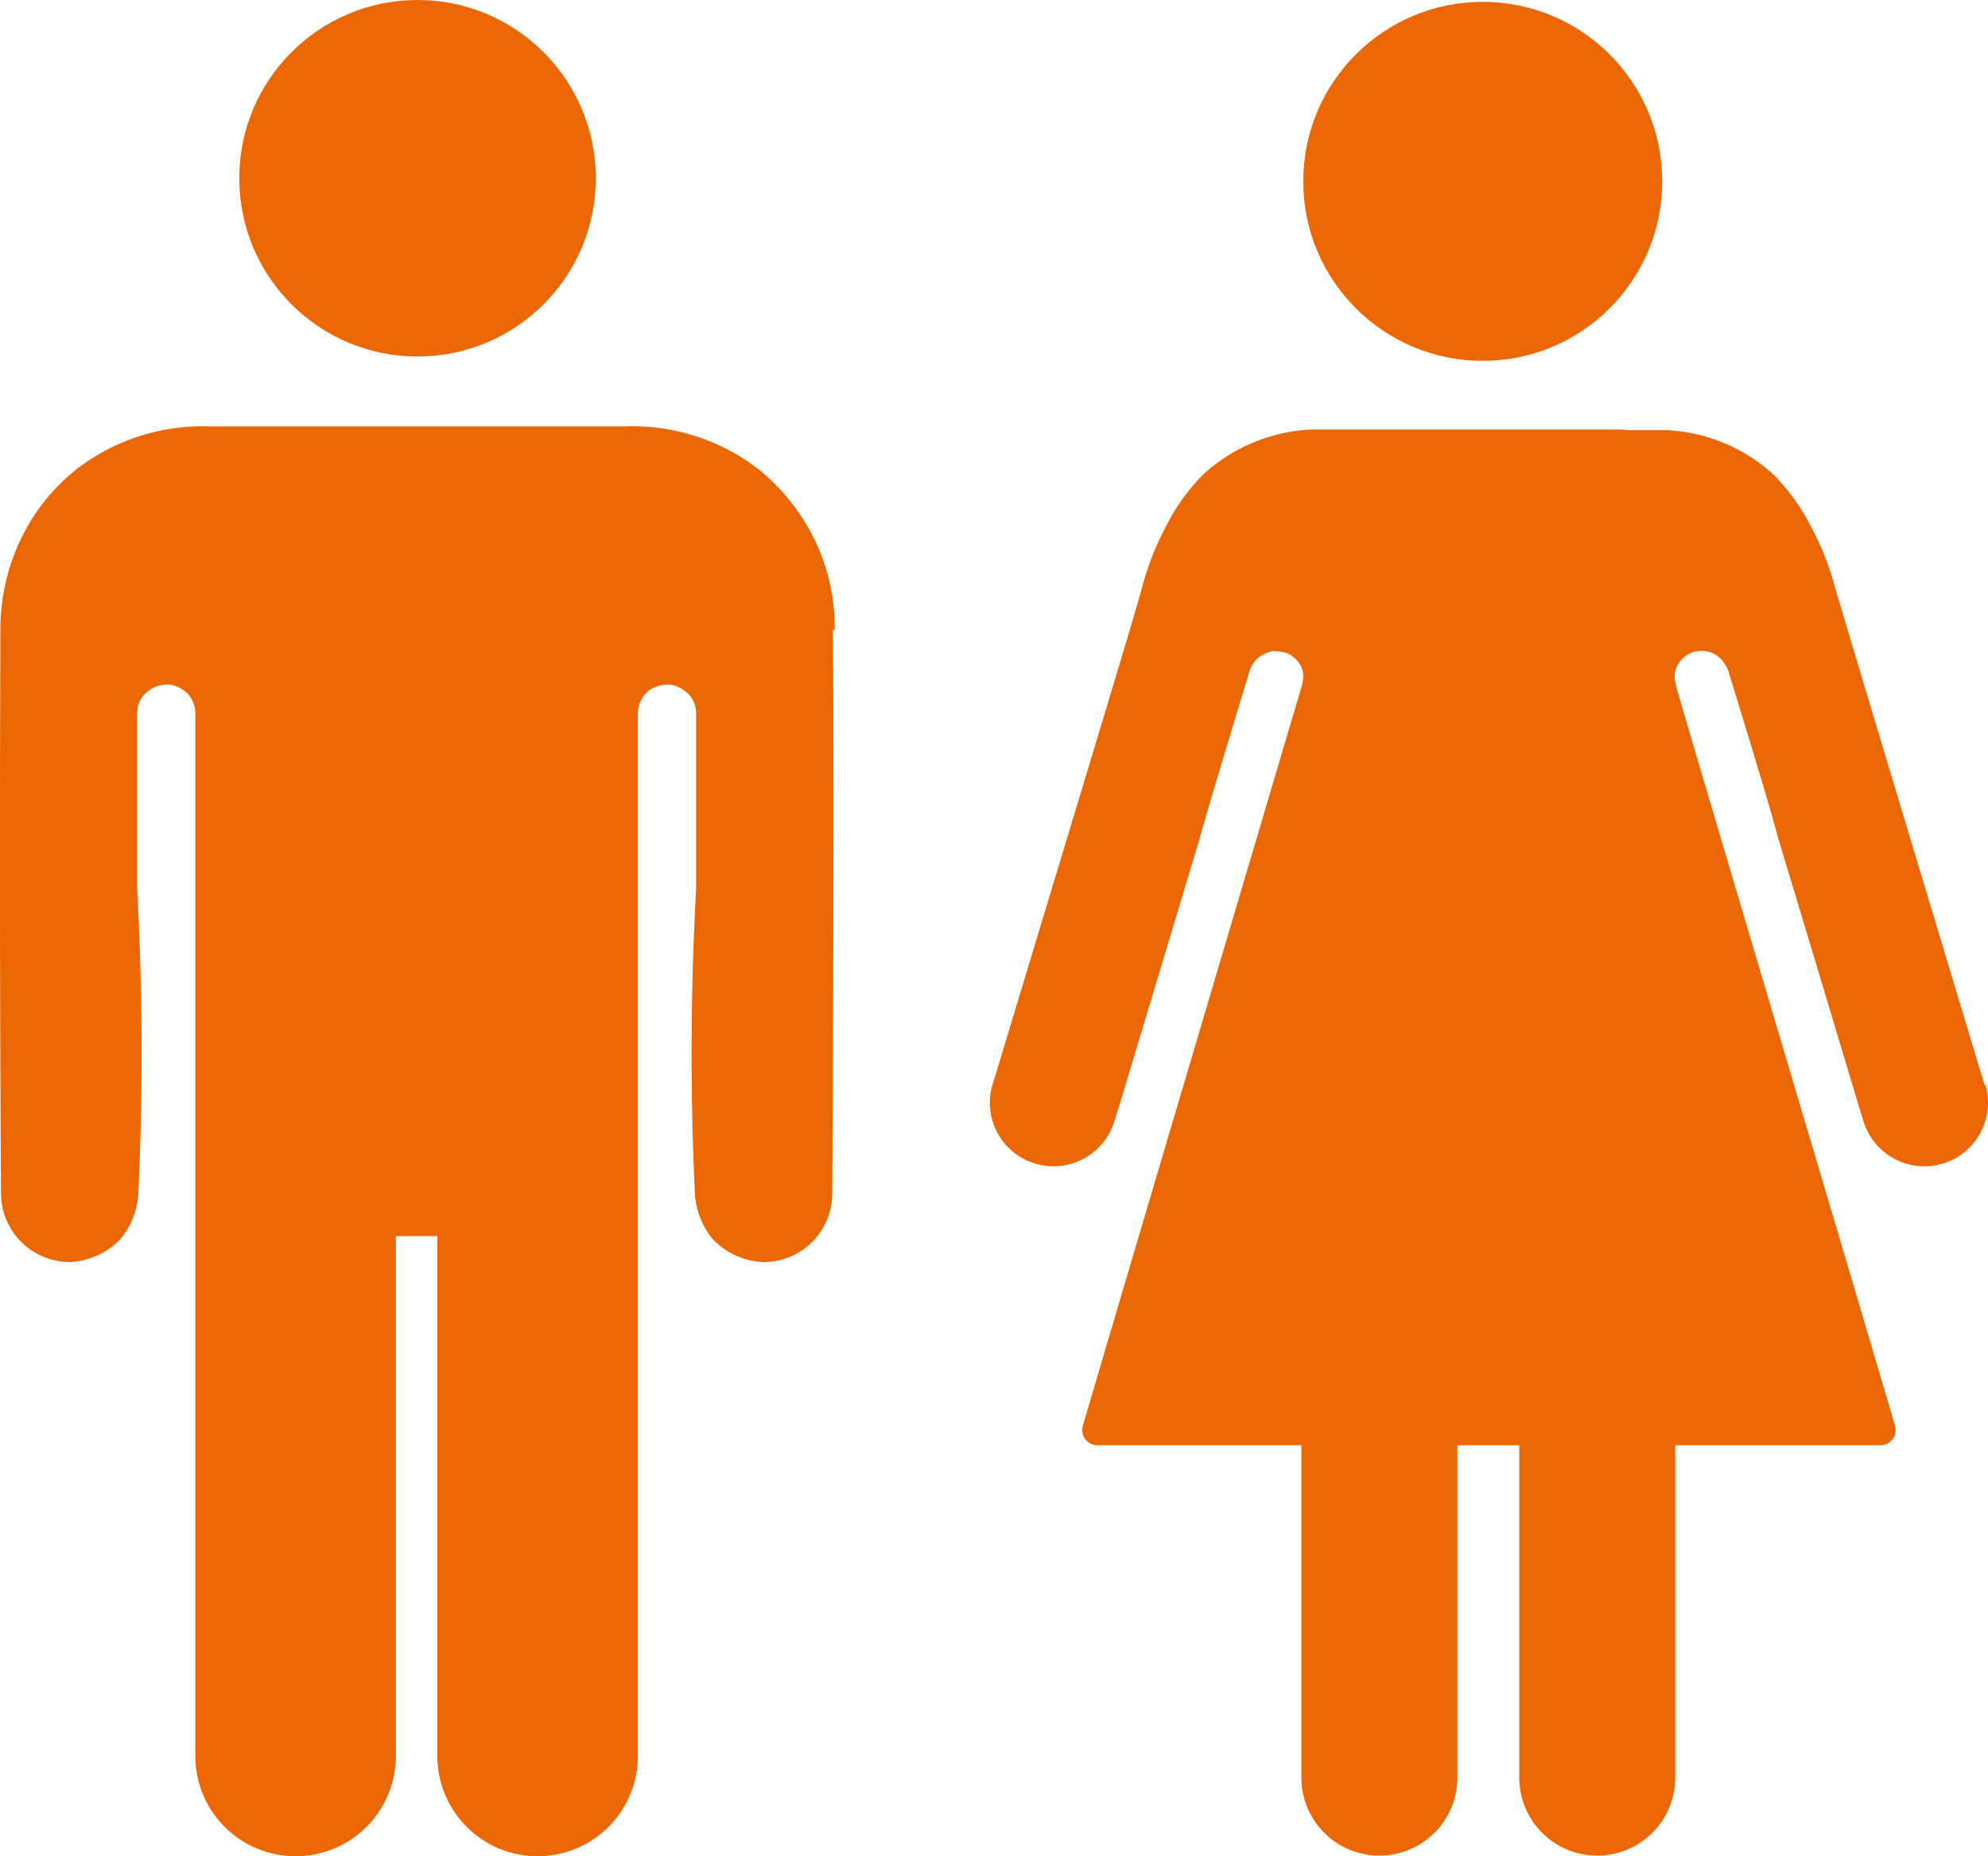
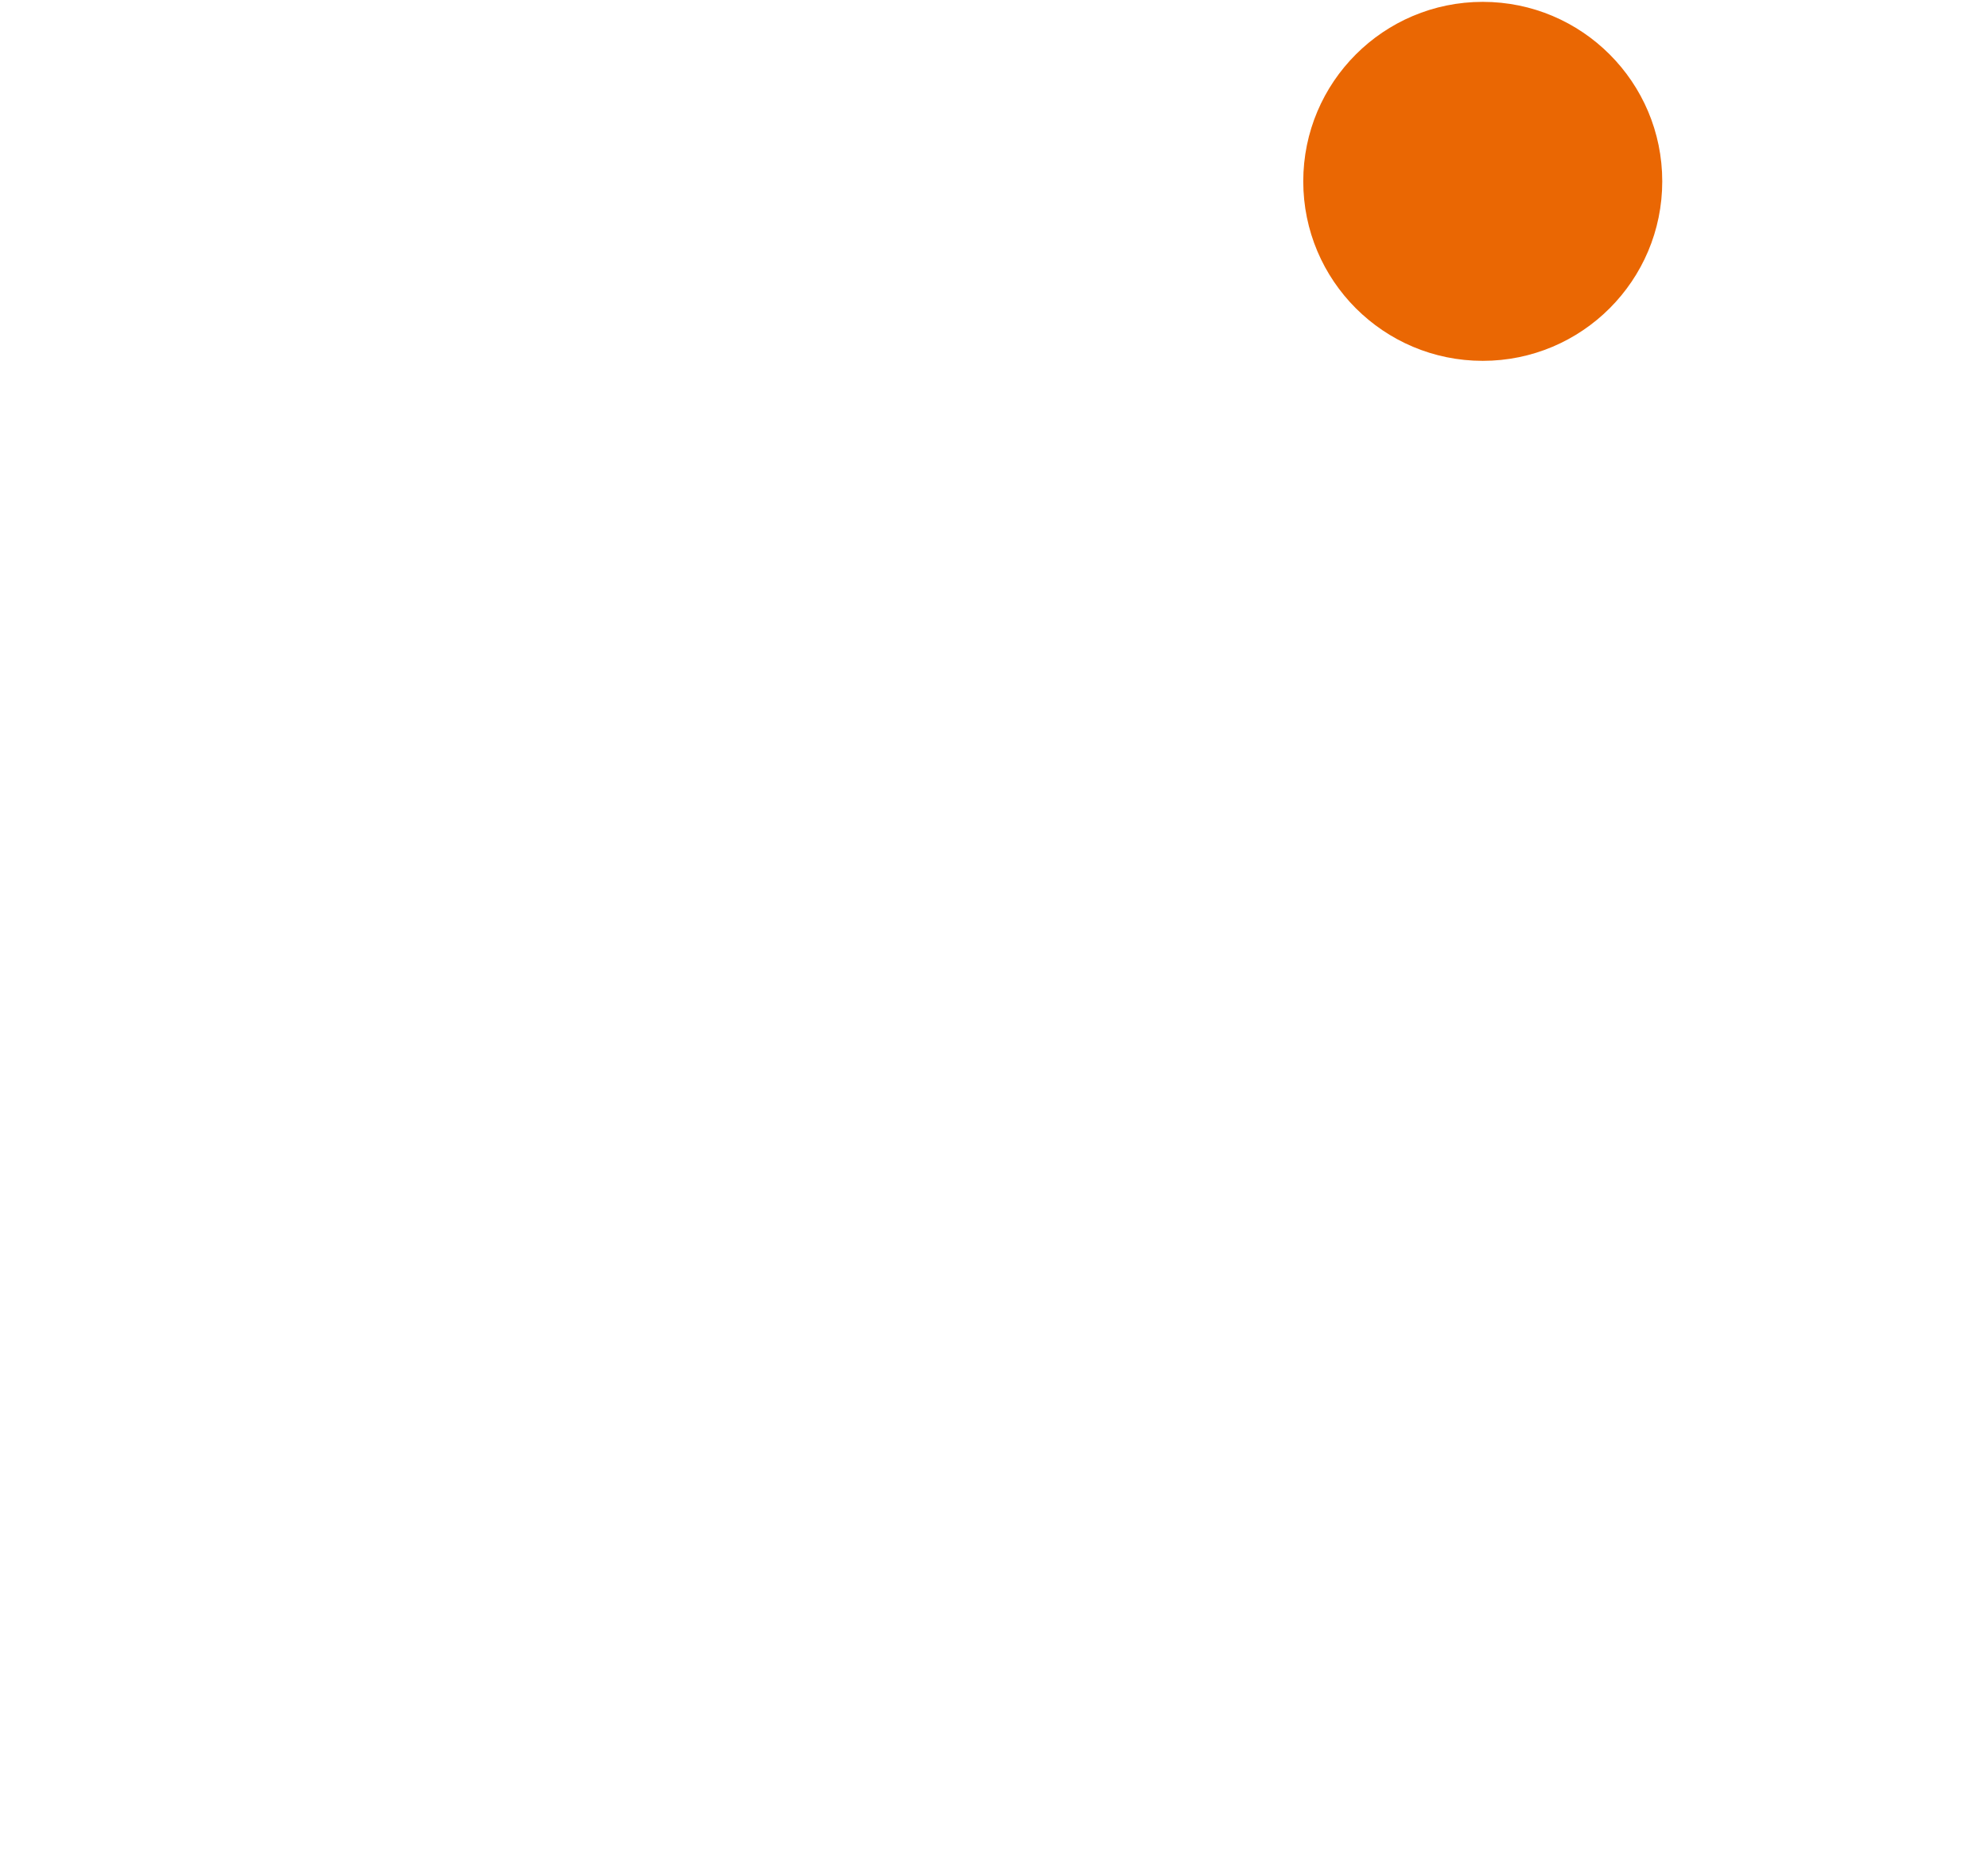
<svg xmlns="http://www.w3.org/2000/svg" width="32.119" height="29.99" viewBox="0 0 32.119 29.99">
  <g transform="translate(-422.474 -338.61)">
    <circle cx="2.9" cy="2.9" r="2.9" transform="translate(443.53 338.64)" fill="#ea6703" />
-     <path d="M454.54,356.14l-.06-.19c-1.29-4.28-2.22-7.37-2.37-7.89a4.42,4.42,0,0,0-.36-.91,3.4,3.4,0,0,0-.62-.87,2.745,2.745,0,0,0-1.73-.72h-.58c-.06,0-.12-.01-.18-.01h-4.99a2.777,2.777,0,0,0-1.73.72,3.237,3.237,0,0,0-.62.87,4.42,4.42,0,0,0-.36.91c-.14.53-1.08,3.61-2.37,7.89l-.06.19a1.028,1.028,0,0,0,1.97.59c.02-.06.04-.13.06-.19.89-2.95,1.33-4.42,1.33-4.42s.03-.15.79-2.65a.478.478,0,0,1,.14-.22.5.5,0,0,1,.24-.11.719.719,0,0,1,.25.04.528.528,0,0,1,.17.15.377.377,0,0,1,.07.21.692.692,0,0,1-.02.15c-.1.34-2.55,8.6-3.54,11.96a.247.247,0,0,0,.24.32h3.29v5.37a1.26,1.26,0,0,0,2.52,0v-5.37h1v5.37a1.26,1.26,0,0,0,2.52,0v-5.37h3.31a.247.247,0,0,0,.24-.32c-.99-3.36-3.45-11.61-3.54-11.96a.692.692,0,0,1-.02-.15.377.377,0,0,1,.07-.21.431.431,0,0,1,.42-.19.416.416,0,0,1,.24.11.533.533,0,0,1,.14.22c.77,2.5.79,2.65.79,2.65s.45,1.48,1.33,4.42c.02.06.04.13.06.19a1.028,1.028,0,0,0,1.97-.59Z" fill="#ea6703" />
-     <circle cx="2.88" cy="2.88" r="2.88" transform="translate(426.34 338.61)" fill="#ea6703" />
-     <path d="M435.96,348.79a3.231,3.231,0,0,0-.35-1.51,3.358,3.358,0,0,0-.87-1.08,3.323,3.323,0,0,0-2.18-.7h-6.68a3.323,3.323,0,0,0-2.18.7,3.2,3.2,0,0,0-.87,1.08,3.393,3.393,0,0,0-.35,1.51c0,.67-.02,4.08.01,9.1A1.114,1.114,0,0,0,423.6,359h0a1.215,1.215,0,0,0,.82-.37,1.275,1.275,0,0,0,.29-.75,48.834,48.834,0,0,0-.02-4.9v-2.84a.451.451,0,0,1,.09-.28.566.566,0,0,1,.22-.16.614.614,0,0,1,.16-.03.408.408,0,0,1,.21.05.5.5,0,0,1,.13.09.493.493,0,0,1,.13.31v16.86a1.62,1.62,0,1,0,3.24,0v-8.4h.67v8.4a1.62,1.62,0,0,0,3.24,0V350.12a.493.493,0,0,1,.13-.31.379.379,0,0,1,.13-.09.551.551,0,0,1,.21-.05.364.364,0,0,1,.16.03.566.566,0,0,1,.22.16.451.451,0,0,1,.09.28v2.84a48.834,48.834,0,0,0-.02,4.9,1.274,1.274,0,0,0,.29.75,1.193,1.193,0,0,0,.82.37h0a1.107,1.107,0,0,0,1.11-1.11c.03-5.02.02-8.43.01-9.1Z" fill="#ea6703" />
  </g>
</svg>